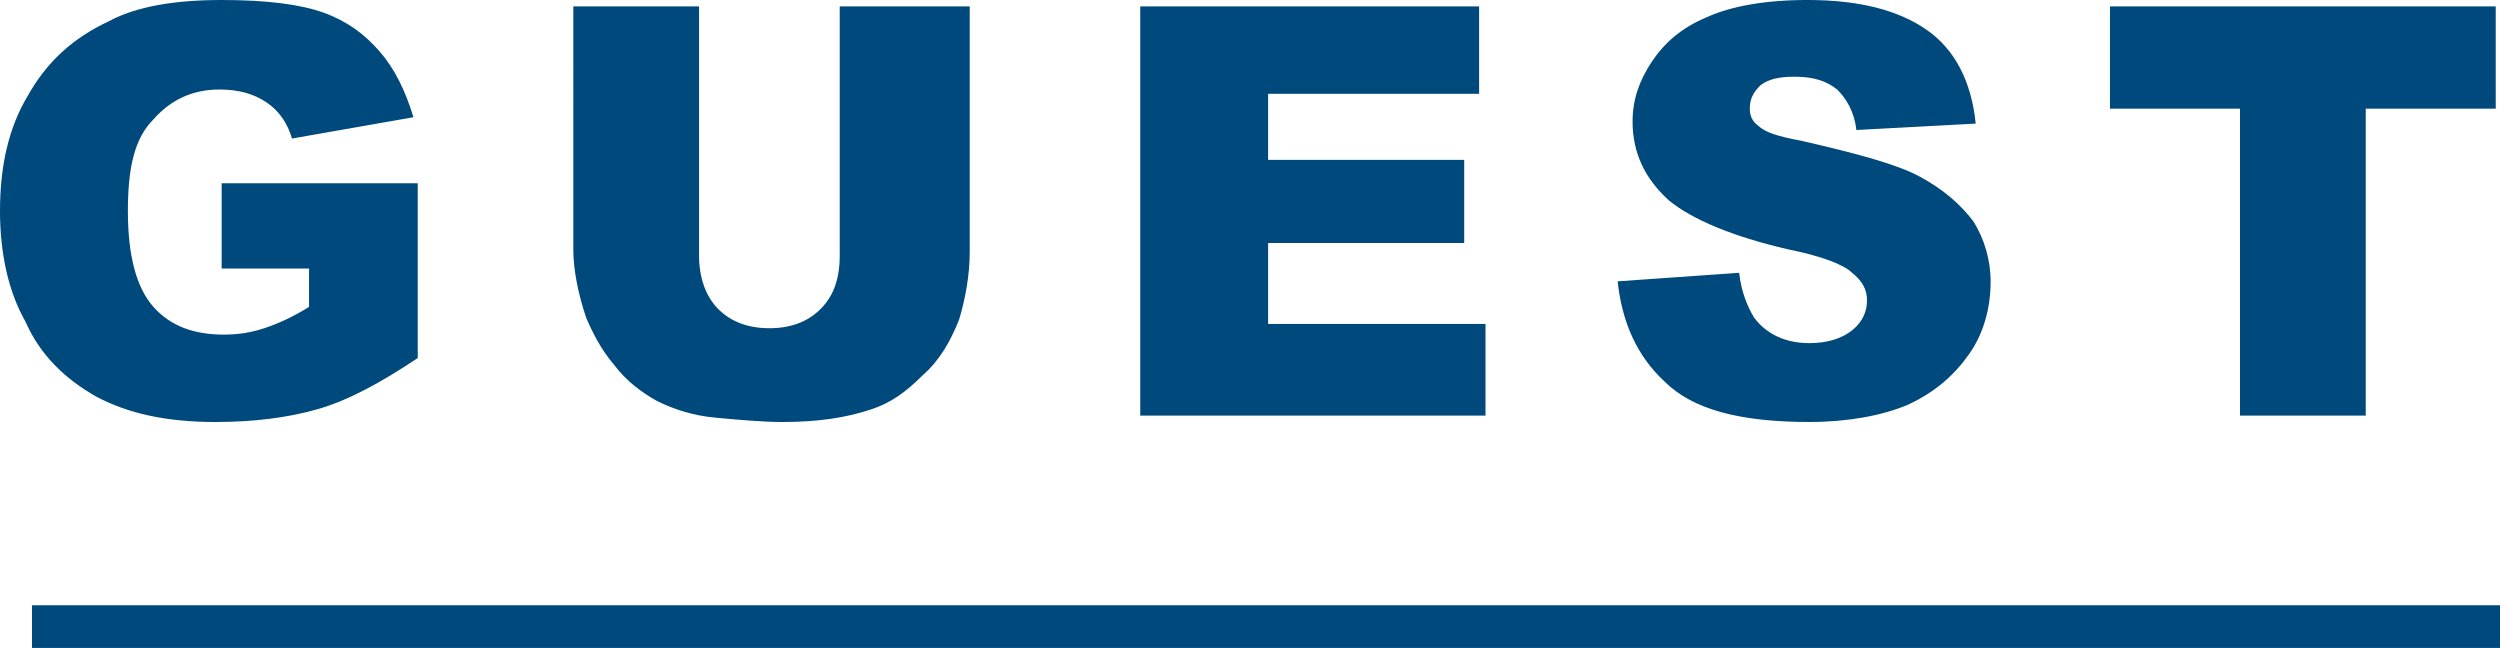
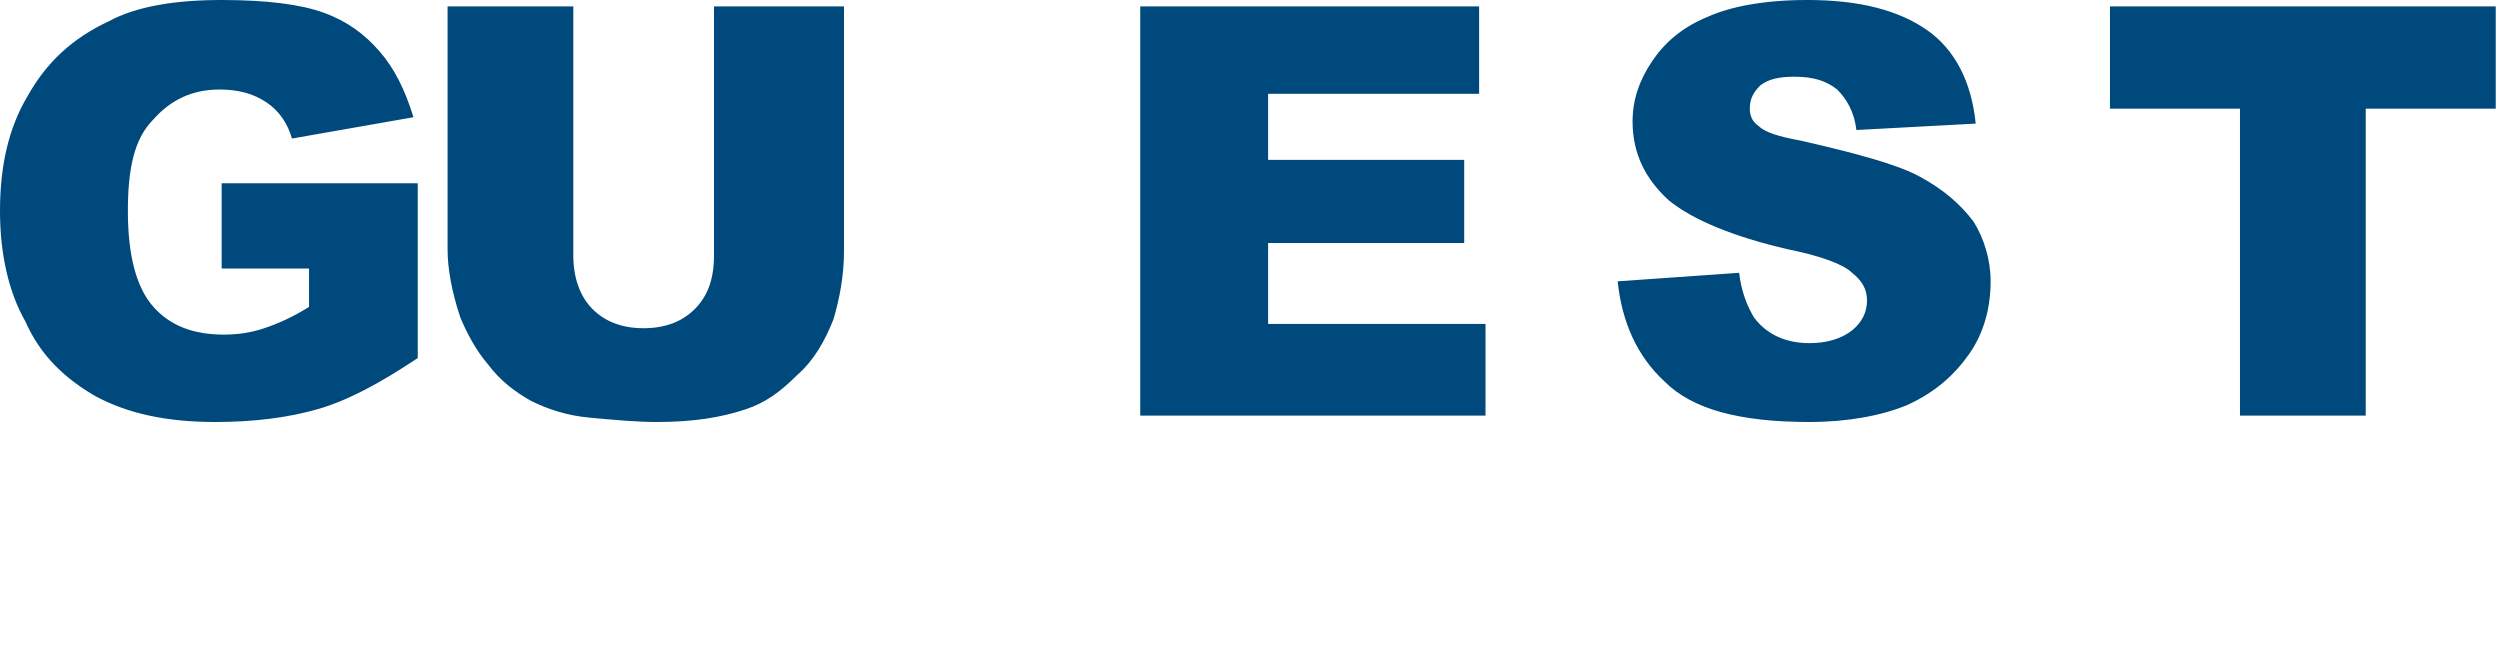
<svg xmlns="http://www.w3.org/2000/svg" xml:space="preserve" width="117.3" height="30.4" viewBox="0 0 117.3 30.4">
-   <path fill="#00497C" d="M10.4 12.6v-4h9.2v8.2c-1.8 1.2-3.3 2-4.7 2.4-1.4.4-3 .6-4.8.6-2.3 0-4.1-.4-5.6-1.2-1.4-.8-2.6-1.9-3.3-3.5C.4 13.7 0 11.9 0 9.9 0 7.8.4 6 1.3 4.5 2.2 2.9 3.4 1.8 5.1 1c1.3-.7 3.1-1 5.3-1 2.1 0 3.7.2 4.8.6 1.1.4 1.9 1 2.6 1.8.7.8 1.2 1.8 1.6 3.1l-5.7 1c-.2-.7-.6-1.3-1.2-1.7-.6-.4-1.3-.6-2.2-.6-1.3 0-2.3.5-3.1 1.4C6.3 6.5 6 7.9 6 9.9c0 2.1.4 3.6 1.2 4.5.8.9 1.9 1.3 3.3 1.3.7 0 1.3-.1 1.9-.3.6-.2 1.3-.5 2.1-1v-1.8h-4.1zM39.6.3h5.9v11.5c0 1.1-.2 2.2-.5 3.2-.4 1-.9 1.9-1.7 2.6-.8.8-1.5 1.3-2.4 1.6-1.2.4-2.5.6-4.2.6-.9 0-2-.1-3.1-.2s-2-.4-2.8-.8c-.7-.4-1.4-.9-2-1.7-.6-.7-1-1.5-1.3-2.2-.4-1.2-.6-2.3-.6-3.2V.3h5.9V12c0 1 .3 1.9.9 2.5.6.6 1.4.9 2.4.9s1.8-.3 2.4-.9c.6-.6.9-1.4.9-2.5V.3zM53.5.3h15.9v4.1h-9.9v3.1h9.2v3.9h-9.2v3.8h10.2v4.3H53.5zM75.9 13.2l5.7-.4c.1.9.4 1.6.7 2.1.6.8 1.5 1.2 2.6 1.2.8 0 1.5-.2 2-.6.5-.4.7-.9.7-1.4 0-.5-.2-.9-.7-1.3-.4-.4-1.5-.8-3-1.1-2.6-.6-4.5-1.4-5.6-2.3-1.1-1-1.7-2.2-1.7-3.7 0-1 .3-1.9.9-2.8.6-.9 1.4-1.6 2.6-2.1 1.1-.5 2.7-.8 4.7-.8 2.5 0 4.3.5 5.6 1.4s2.1 2.4 2.3 4.4l-5.6.3c-.1-.9-.5-1.5-.9-1.9-.5-.4-1.1-.6-2-.6-.7 0-1.2.1-1.6.4-.3.3-.5.6-.5 1.1 0 .3.1.6.4.8.3.3.9.5 2 .7 2.6.6 4.5 1.1 5.6 1.7 1.1.6 1.9 1.3 2.5 2.1.5.8.8 1.8.8 2.8 0 1.2-.3 2.4-1 3.4s-1.6 1.8-2.9 2.4c-1.2.5-2.8.8-4.6.8-3.3 0-5.5-.6-6.8-1.9-1.3-1.2-2-2.8-2.2-4.7M99 .3h18.1v4.8H111v14.4h-5.9V5.1H99z" />
-   <path fill="none" stroke="#00497C" stroke-miterlimit="10" stroke-width="2" d="M1.5 29.4h115.8" />
+   <path fill="#00497C" d="M10.4 12.6v-4h9.2v8.2c-1.8 1.2-3.3 2-4.7 2.4-1.4.4-3 .6-4.8.6-2.3 0-4.1-.4-5.6-1.2-1.4-.8-2.6-1.9-3.3-3.5C.4 13.7 0 11.9 0 9.9 0 7.8.4 6 1.3 4.5 2.2 2.9 3.4 1.8 5.1 1c1.3-.7 3.1-1 5.3-1 2.1 0 3.7.2 4.8.6 1.1.4 1.9 1 2.6 1.8.7.8 1.2 1.8 1.6 3.1l-5.7 1c-.2-.7-.6-1.3-1.2-1.7-.6-.4-1.3-.6-2.2-.6-1.3 0-2.3.5-3.1 1.4C6.3 6.5 6 7.9 6 9.9c0 2.1.4 3.6 1.2 4.5.8.9 1.9 1.3 3.3 1.3.7 0 1.3-.1 1.9-.3.6-.2 1.3-.5 2.1-1v-1.8h-4.1zM39.6.3v11.5c0 1.1-.2 2.2-.5 3.2-.4 1-.9 1.9-1.7 2.6-.8.8-1.5 1.3-2.4 1.6-1.2.4-2.5.6-4.2.6-.9 0-2-.1-3.1-.2s-2-.4-2.8-.8c-.7-.4-1.4-.9-2-1.7-.6-.7-1-1.5-1.3-2.2-.4-1.2-.6-2.3-.6-3.2V.3h5.9V12c0 1 .3 1.9.9 2.5.6.6 1.4.9 2.4.9s1.8-.3 2.4-.9c.6-.6.9-1.4.9-2.5V.3zM53.5.3h15.9v4.1h-9.9v3.1h9.2v3.9h-9.2v3.8h10.2v4.3H53.5zM75.9 13.2l5.7-.4c.1.9.4 1.6.7 2.1.6.8 1.5 1.2 2.6 1.2.8 0 1.5-.2 2-.6.5-.4.7-.9.7-1.4 0-.5-.2-.9-.7-1.3-.4-.4-1.5-.8-3-1.1-2.6-.6-4.5-1.4-5.6-2.3-1.1-1-1.7-2.2-1.7-3.7 0-1 .3-1.9.9-2.8.6-.9 1.4-1.6 2.6-2.1 1.1-.5 2.7-.8 4.7-.8 2.5 0 4.3.5 5.6 1.4s2.1 2.4 2.3 4.4l-5.6.3c-.1-.9-.5-1.5-.9-1.9-.5-.4-1.1-.6-2-.6-.7 0-1.2.1-1.6.4-.3.3-.5.6-.5 1.1 0 .3.1.6.4.8.3.3.9.5 2 .7 2.6.6 4.5 1.1 5.6 1.7 1.1.6 1.9 1.3 2.5 2.1.5.8.8 1.8.8 2.8 0 1.2-.3 2.4-1 3.4s-1.6 1.8-2.9 2.4c-1.2.5-2.8.8-4.6.8-3.3 0-5.5-.6-6.8-1.9-1.3-1.2-2-2.8-2.2-4.7M99 .3h18.1v4.8H111v14.4h-5.9V5.1H99z" />
</svg>